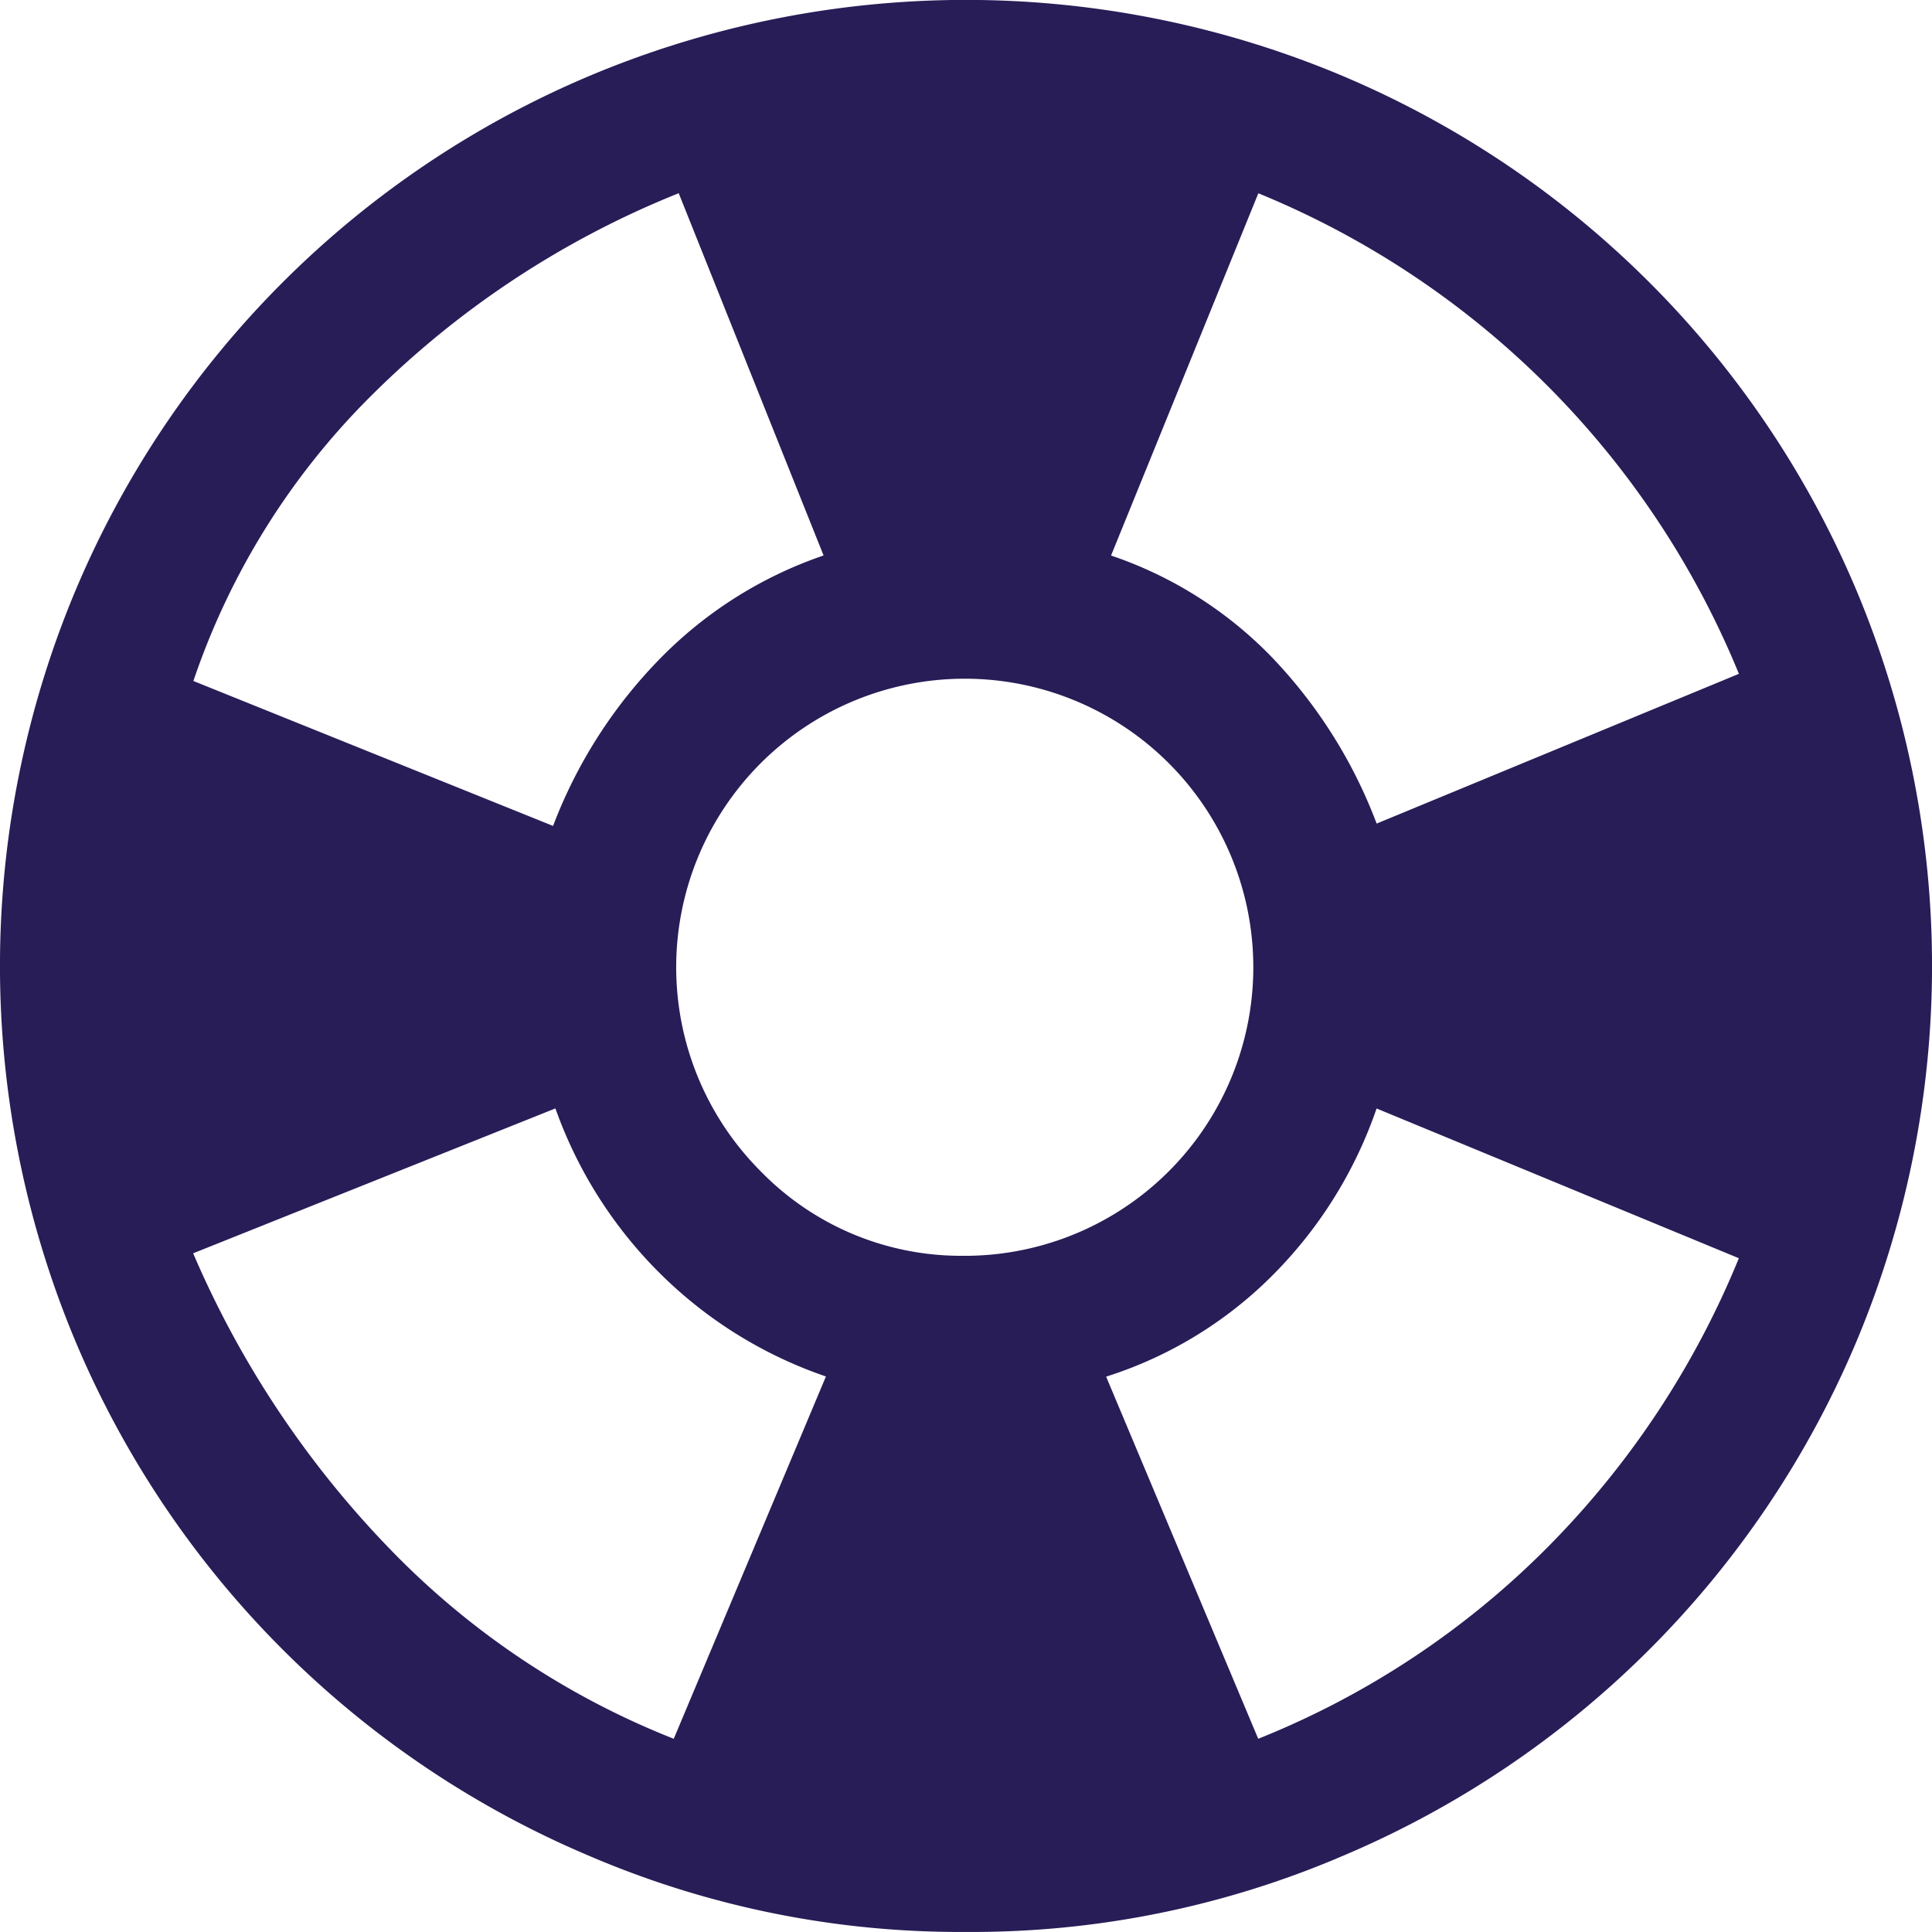
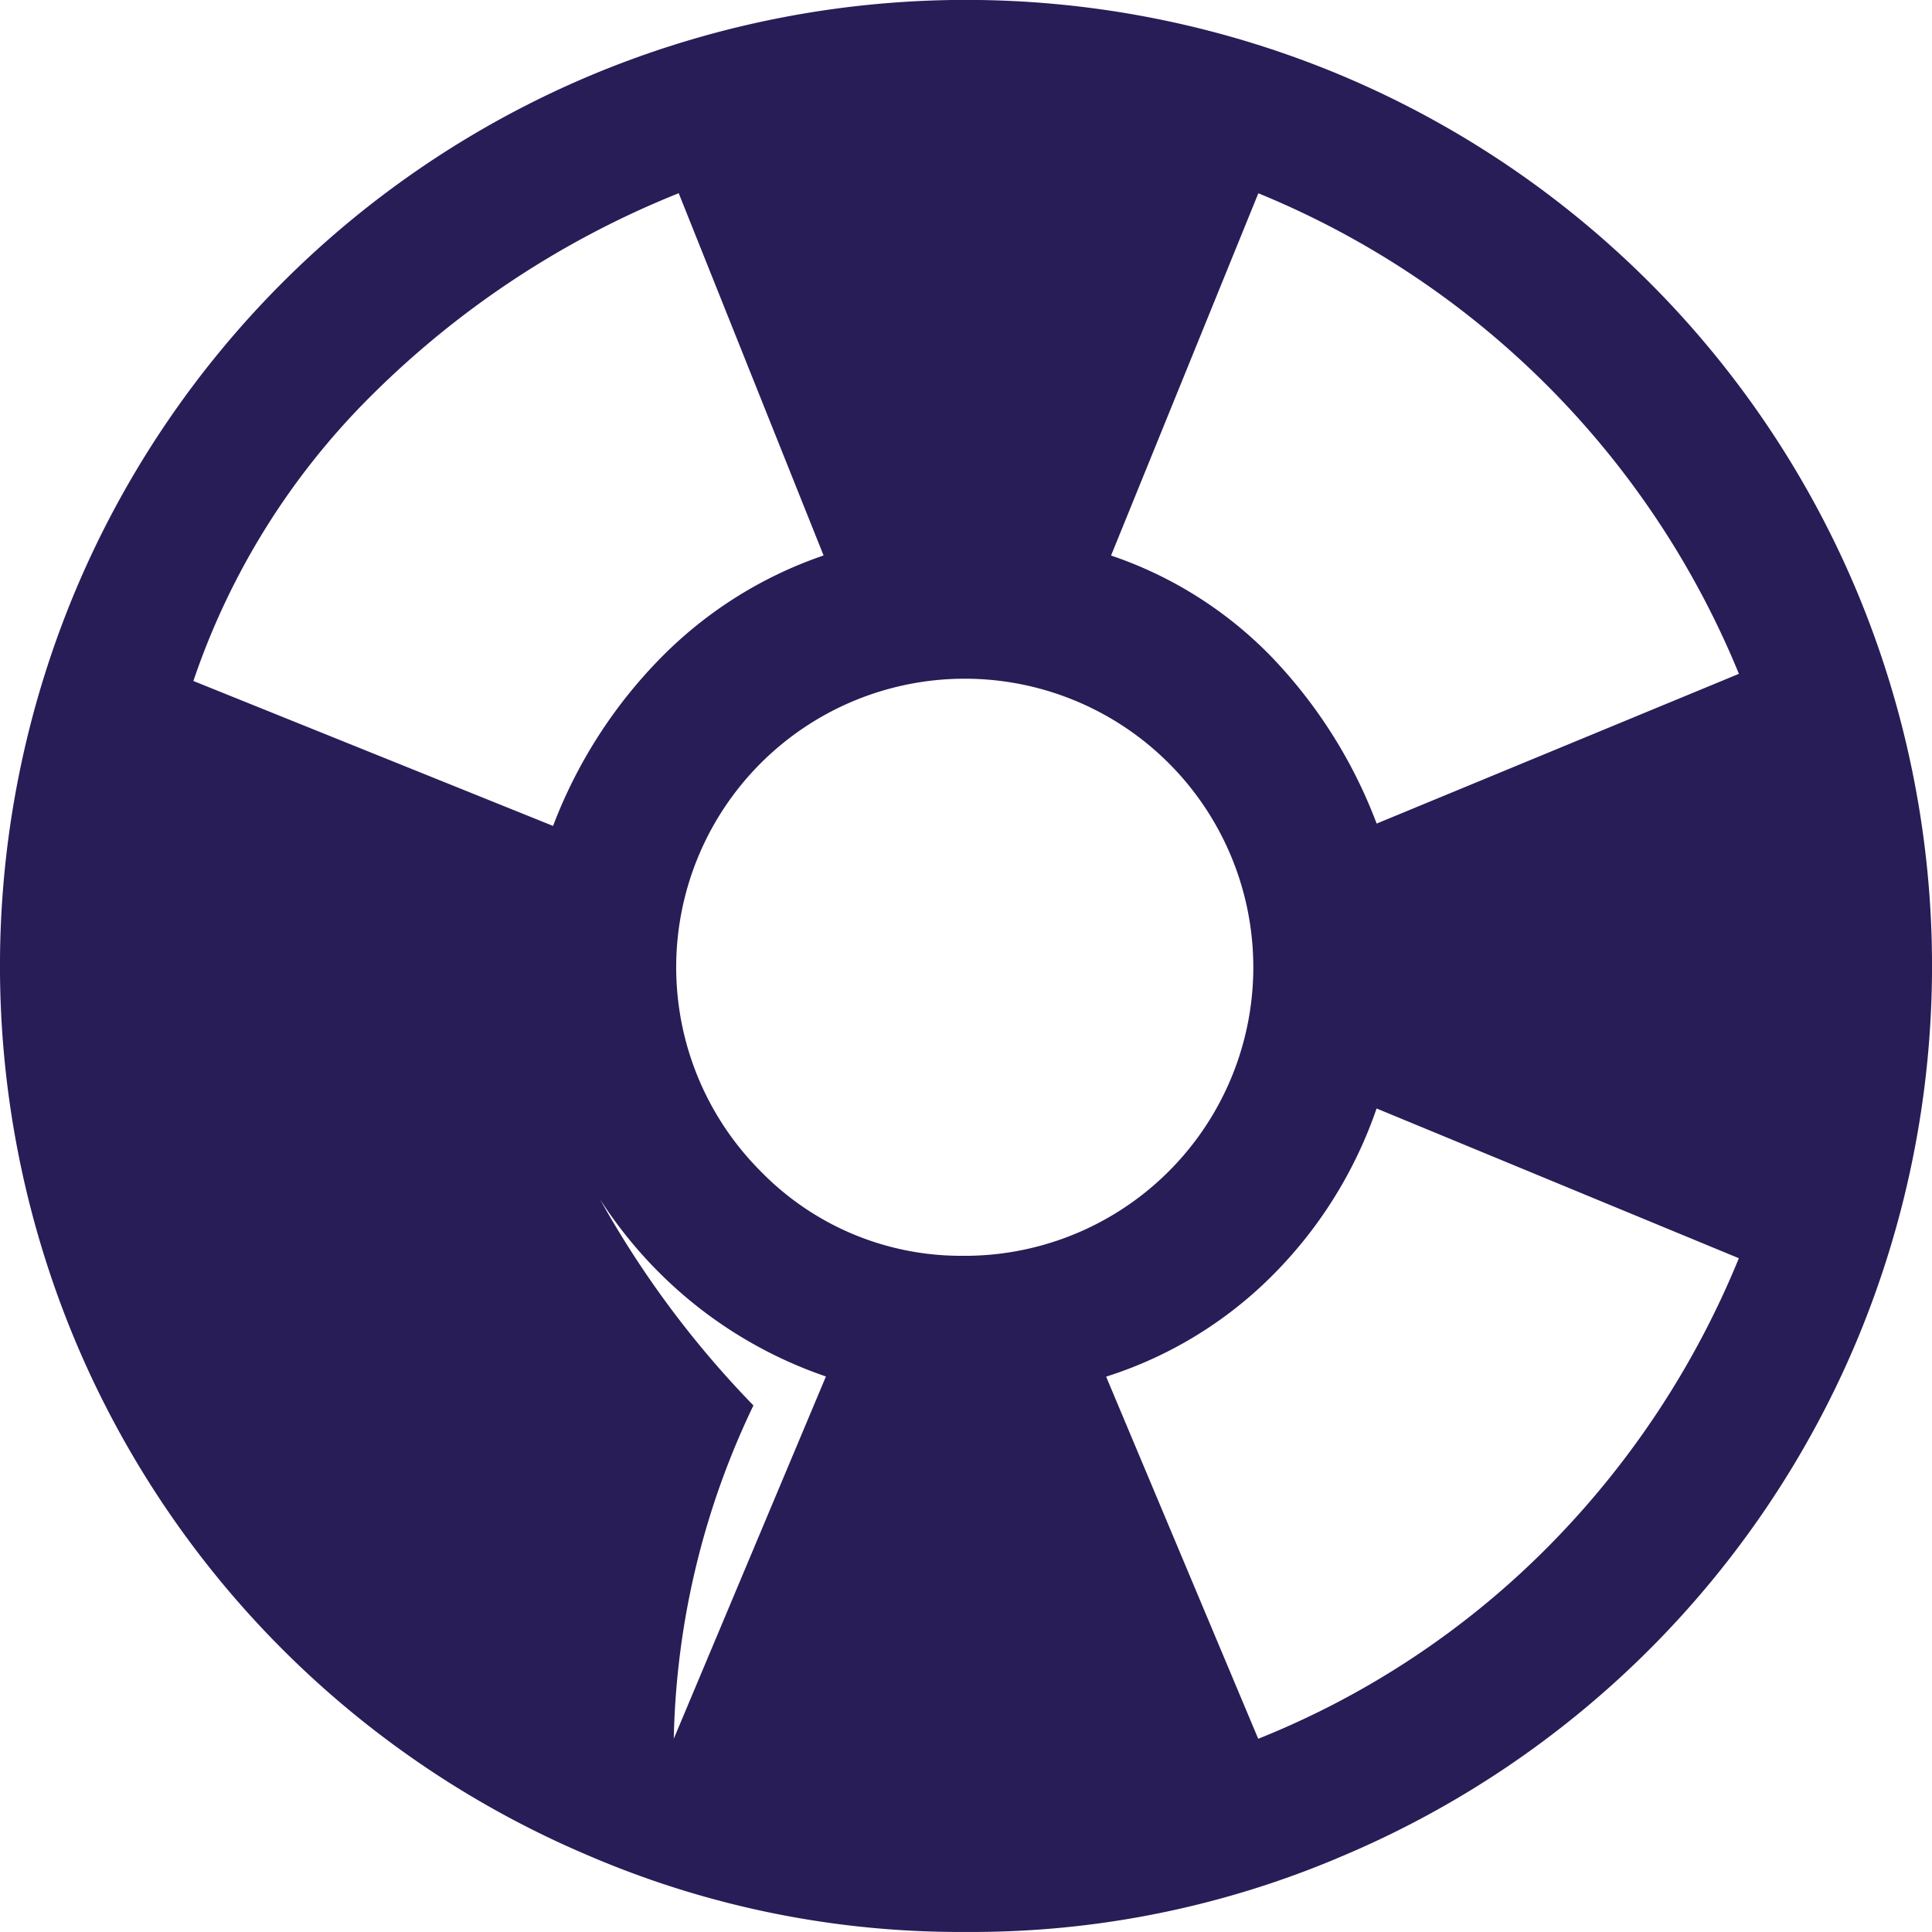
<svg xmlns="http://www.w3.org/2000/svg" width="32.138" height="32.137" viewBox="0 0 32.138 32.137">
-   <path id="support_FILL1_wght400_GRAD0_opsz48" d="M96.069,208.137a15.647,15.647,0,0,1-6.267-1.265,16.044,16.044,0,0,1-8.537-8.537,16.151,16.151,0,0,1,0-12.534,16.044,16.044,0,0,1,8.537-8.537,16.151,16.151,0,0,1,12.534,0,16.043,16.043,0,0,1,8.537,8.537,16.15,16.15,0,0,1,0,12.534,16.044,16.044,0,0,1-8.537,8.537A15.647,15.647,0,0,1,96.069,208.137Zm-4.861-3.214,2.531-6.026a7.231,7.231,0,0,1-2.712-1.667,7.312,7.312,0,0,1-1.788-2.792l-6.026,2.41a16.282,16.282,0,0,0,3.294,4.941A13.408,13.408,0,0,0,91.208,204.924ZM89.2,189.739a8.068,8.068,0,0,1,1.808-2.812A6.941,6.941,0,0,1,93.7,185.24l-2.41-6.026a15.309,15.309,0,0,0-5.1,3.354,12.188,12.188,0,0,0-2.973,4.76Zm6.869,7.151a4.8,4.8,0,1,0-3.415-1.406A4.649,4.649,0,0,0,96.069,196.889Zm4.861,8.034a14.241,14.241,0,0,0,4.821-3.194,14.714,14.714,0,0,0,3.174-4.8l-6.026-2.491a7.266,7.266,0,0,1-1.788,2.832A6.812,6.812,0,0,1,98.4,198.9ZM102.9,189.7l6.026-2.491a14.629,14.629,0,0,0-7.994-7.994l-2.45,6.026a6.712,6.712,0,0,1,2.651,1.667A8.157,8.157,0,0,1,102.9,189.7Z" transform="translate(-80 -176)" fill="#281d57" />
+   <path id="support_FILL1_wght400_GRAD0_opsz48" d="M96.069,208.137a15.647,15.647,0,0,1-6.267-1.265,16.044,16.044,0,0,1-8.537-8.537,16.151,16.151,0,0,1,0-12.534,16.044,16.044,0,0,1,8.537-8.537,16.151,16.151,0,0,1,12.534,0,16.043,16.043,0,0,1,8.537,8.537,16.15,16.15,0,0,1,0,12.534,16.044,16.044,0,0,1-8.537,8.537A15.647,15.647,0,0,1,96.069,208.137Zm-4.861-3.214,2.531-6.026a7.231,7.231,0,0,1-2.712-1.667,7.312,7.312,0,0,1-1.788-2.792a16.282,16.282,0,0,0,3.294,4.941A13.408,13.408,0,0,0,91.208,204.924ZM89.2,189.739a8.068,8.068,0,0,1,1.808-2.812A6.941,6.941,0,0,1,93.7,185.24l-2.41-6.026a15.309,15.309,0,0,0-5.1,3.354,12.188,12.188,0,0,0-2.973,4.76Zm6.869,7.151a4.8,4.8,0,1,0-3.415-1.406A4.649,4.649,0,0,0,96.069,196.889Zm4.861,8.034a14.241,14.241,0,0,0,4.821-3.194,14.714,14.714,0,0,0,3.174-4.8l-6.026-2.491a7.266,7.266,0,0,1-1.788,2.832A6.812,6.812,0,0,1,98.4,198.9ZM102.9,189.7l6.026-2.491a14.629,14.629,0,0,0-7.994-7.994l-2.45,6.026a6.712,6.712,0,0,1,2.651,1.667A8.157,8.157,0,0,1,102.9,189.7Z" transform="translate(-80 -176)" fill="#281d57" />
</svg>